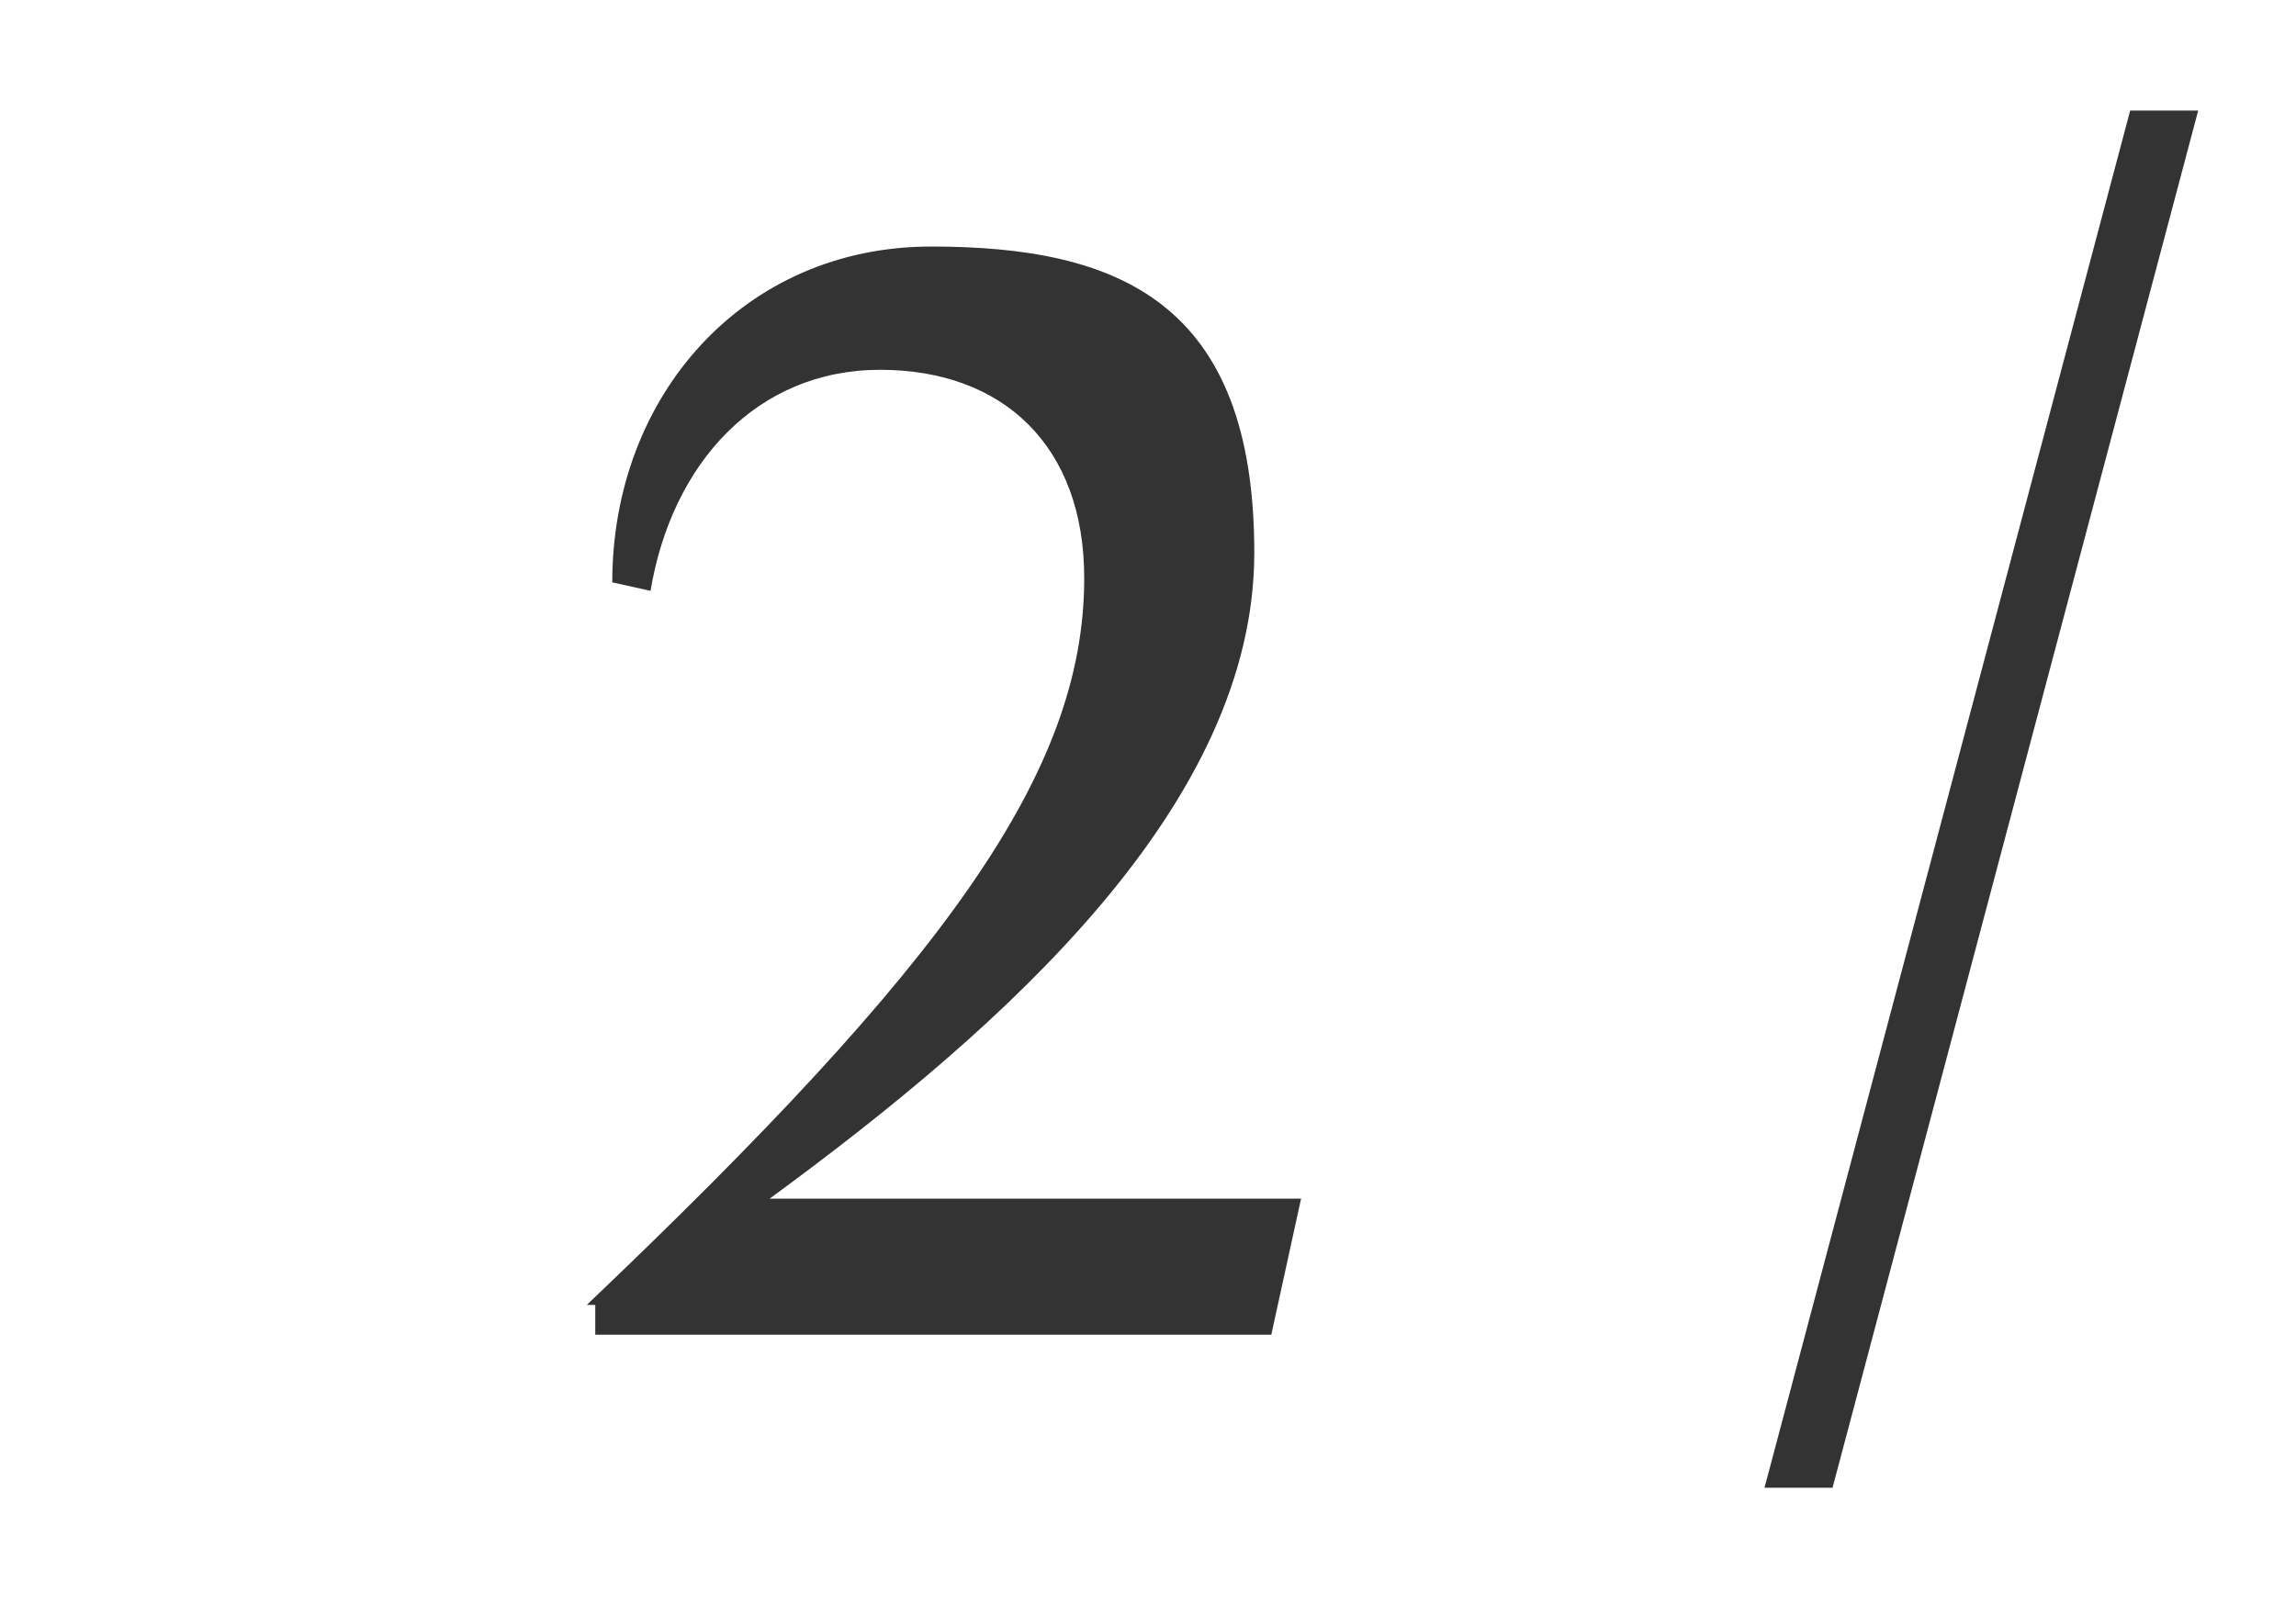
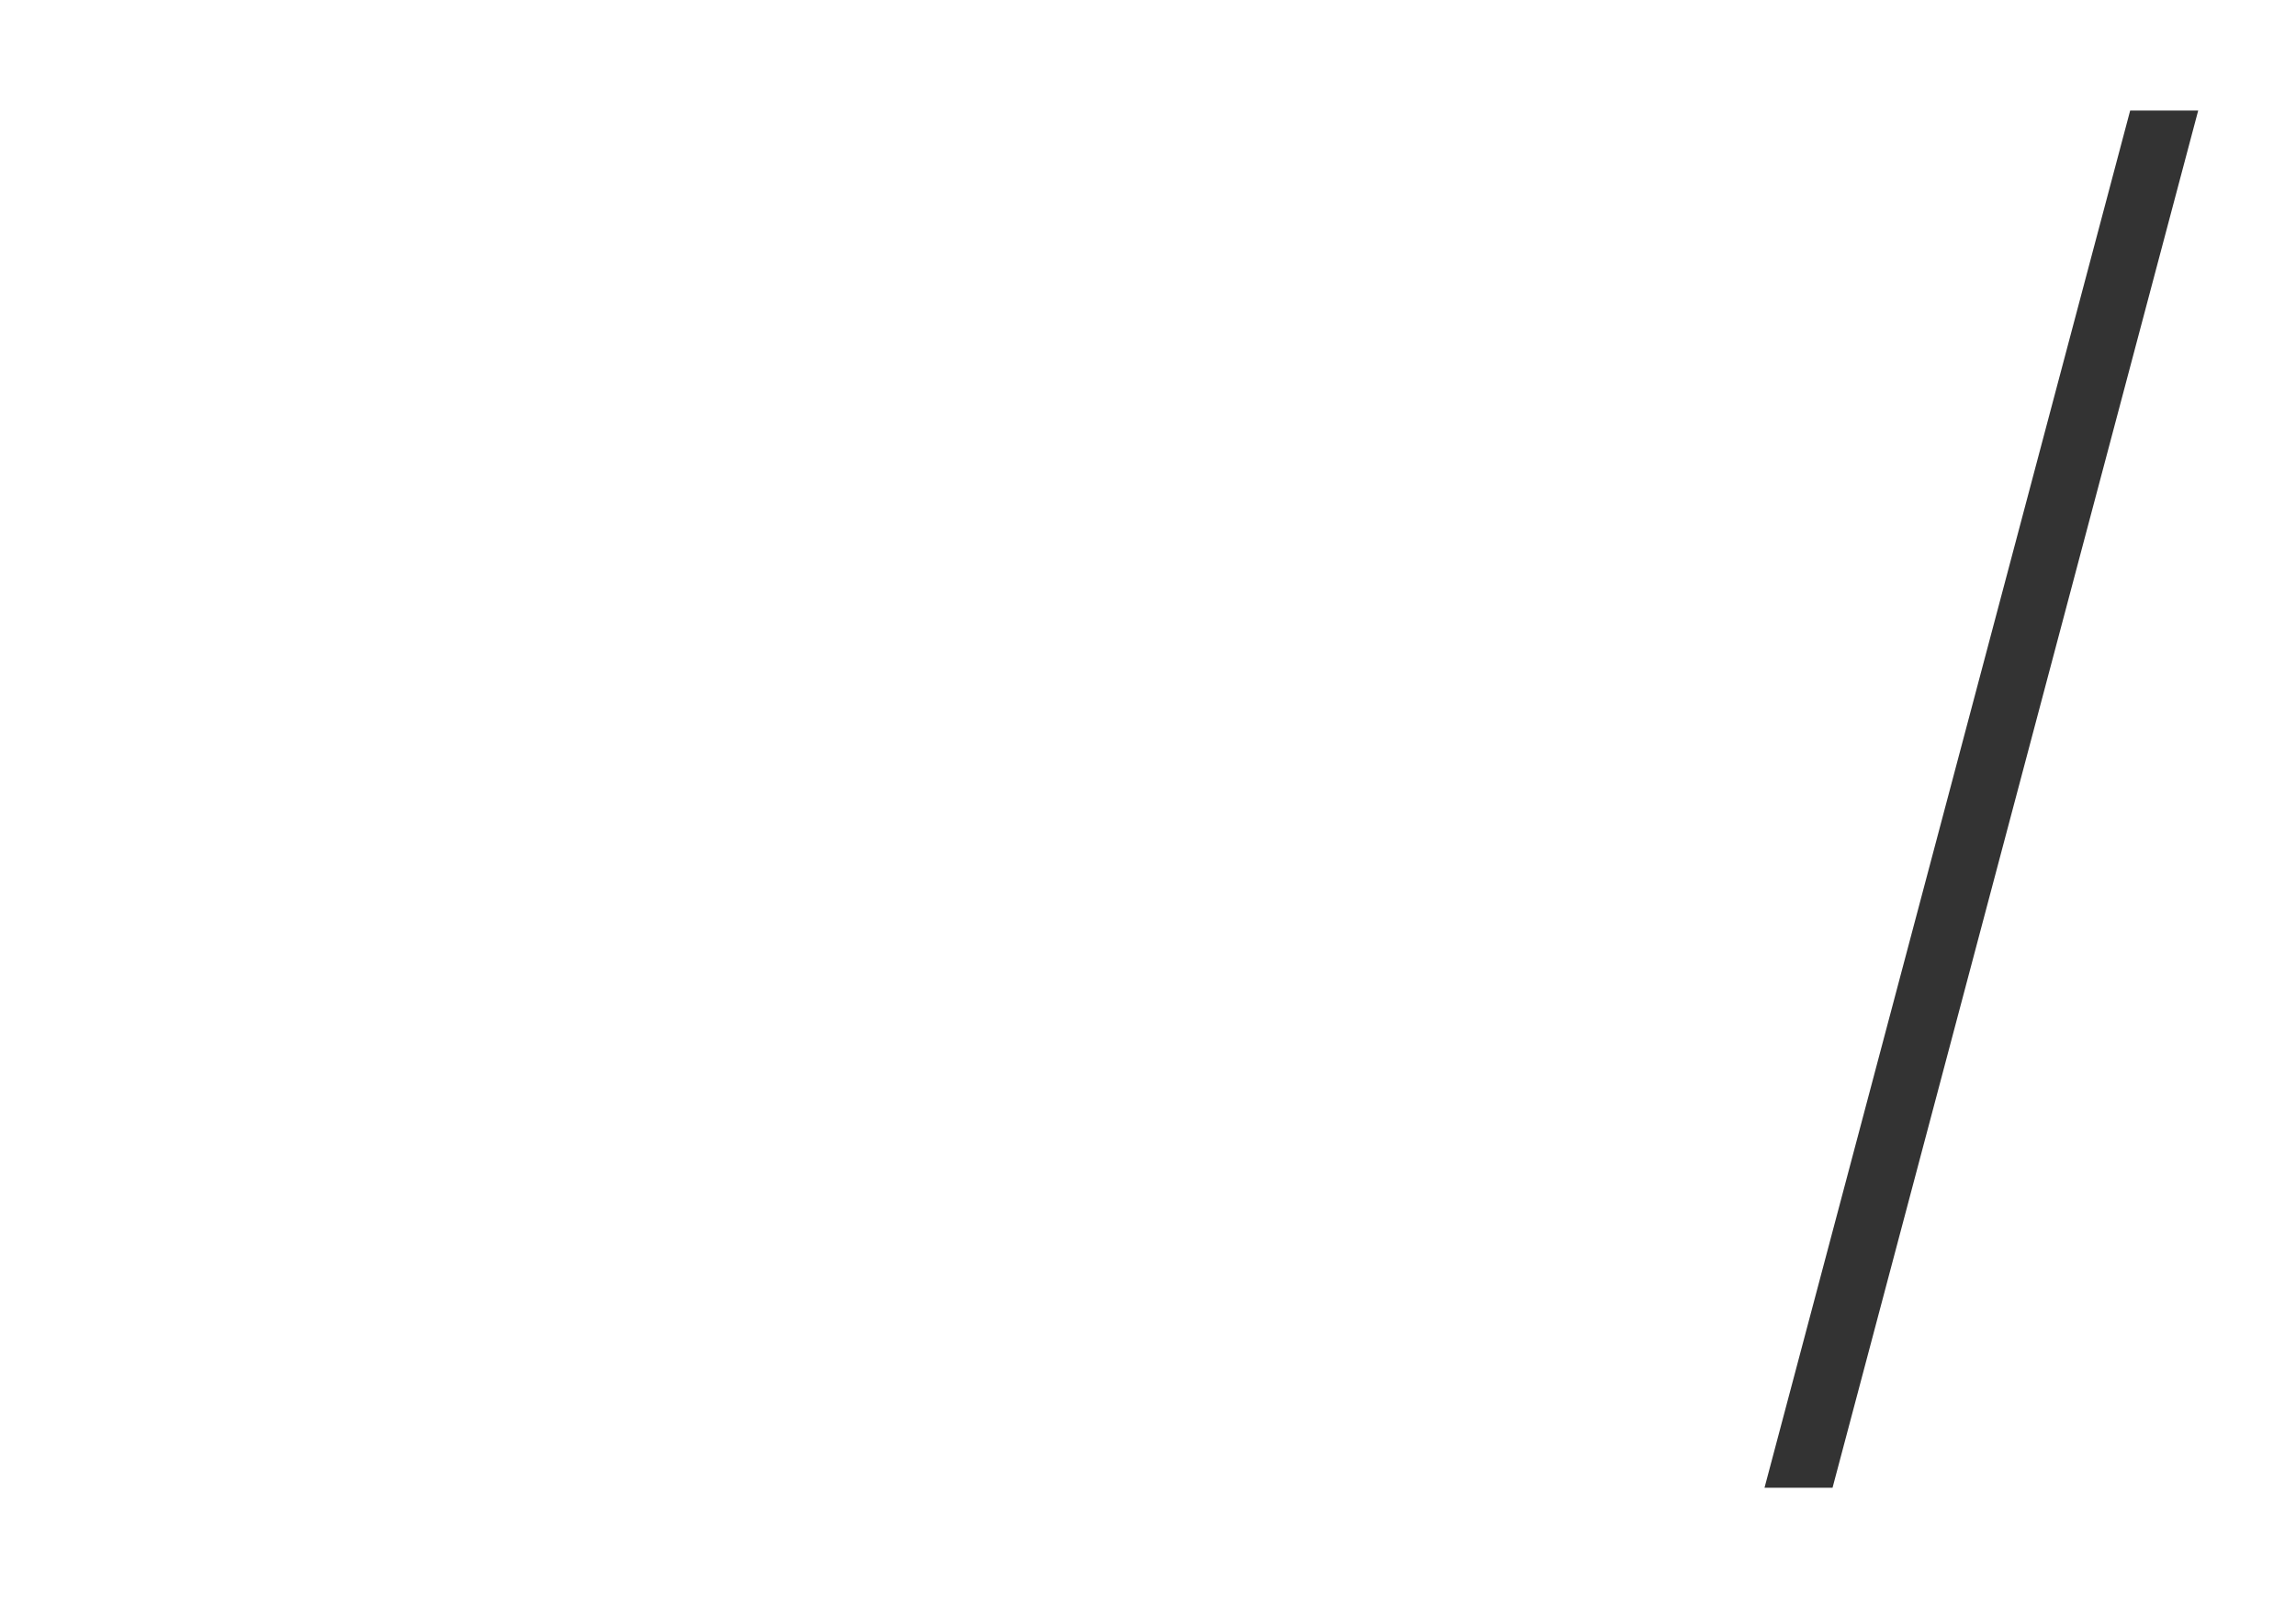
<svg xmlns="http://www.w3.org/2000/svg" id="Vrstva_1" baseProfile="tiny" version="1.2" viewBox="0 0 54 38">
  <polygon points="41.5 35 43.1 35 51.7 2.6 50.1 2.6 41.5 35" fill="#333" />
-   <path d="M14,30.7v.7h15.9l.7-3.2h-12.5c5.6-4.1,11.4-9.3,11.4-15.2s-3.2-7.2-7.6-7.2-7.5,3.5-7.5,7.9l.9.2c.5-3,2.5-5.2,5.4-5.2s4.8,1.8,4.8,4.9c0,4.6-3.3,9.1-11.7,17.1" fill="#333" />
</svg>